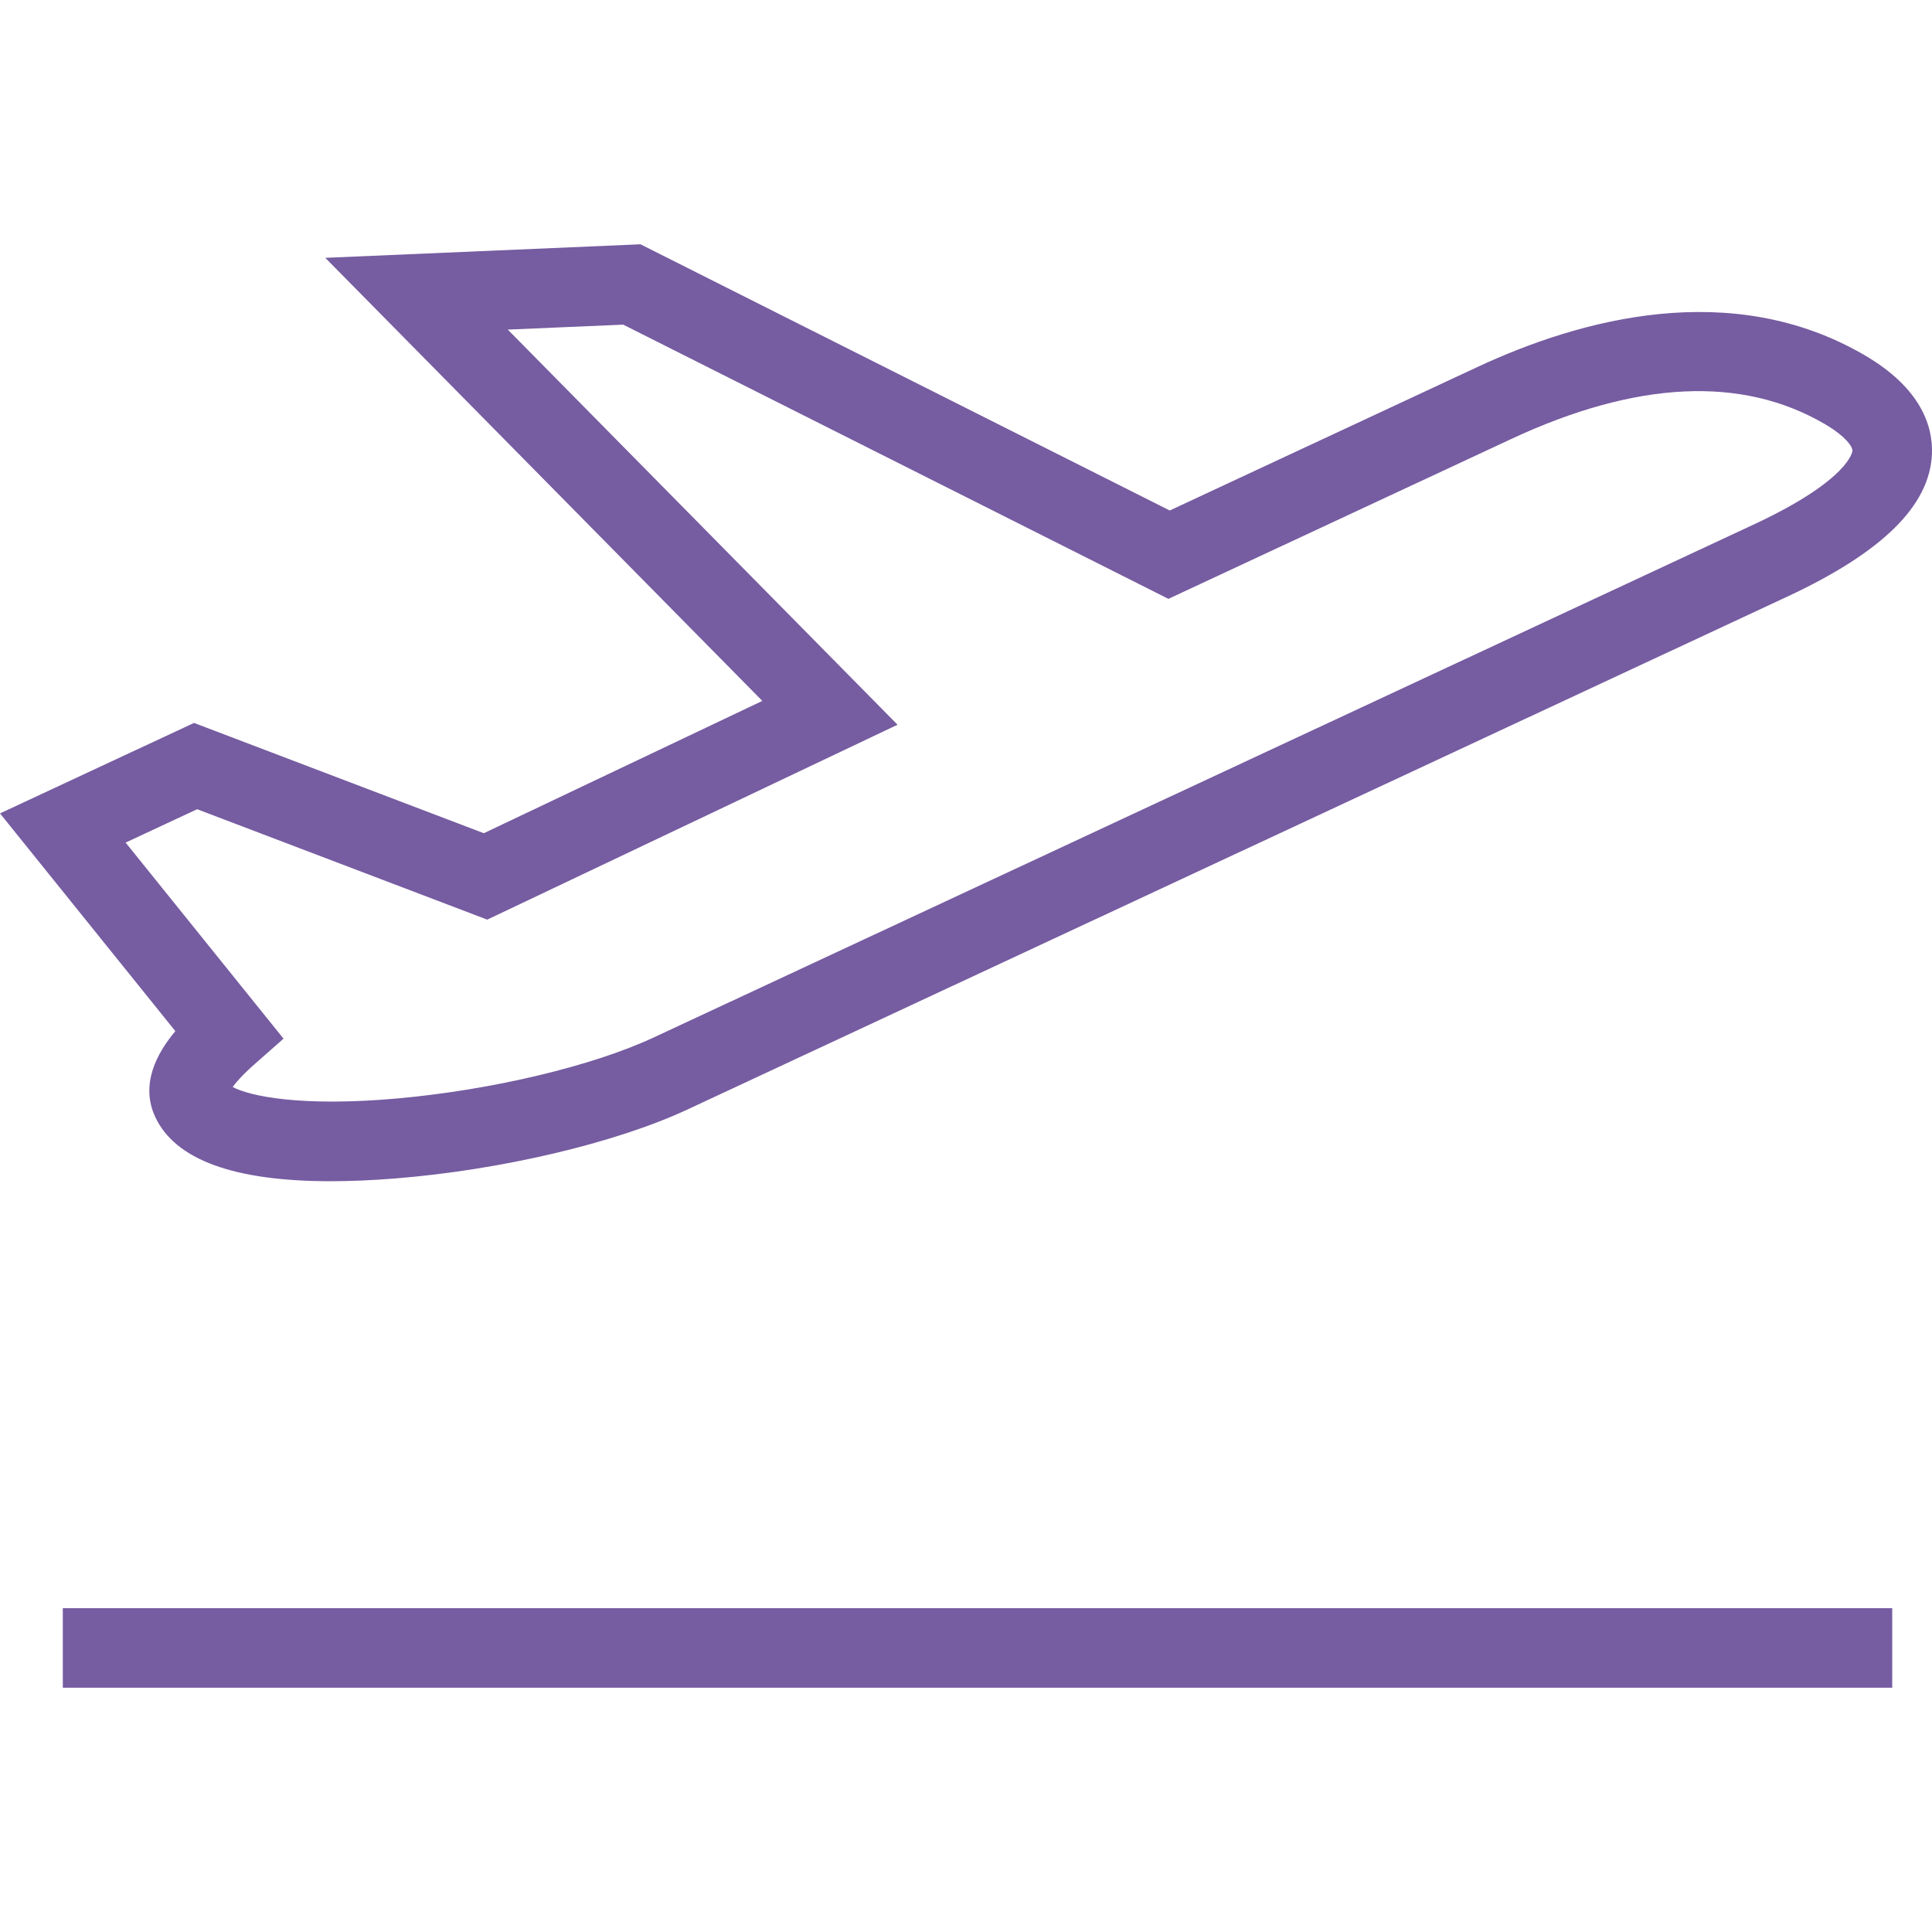
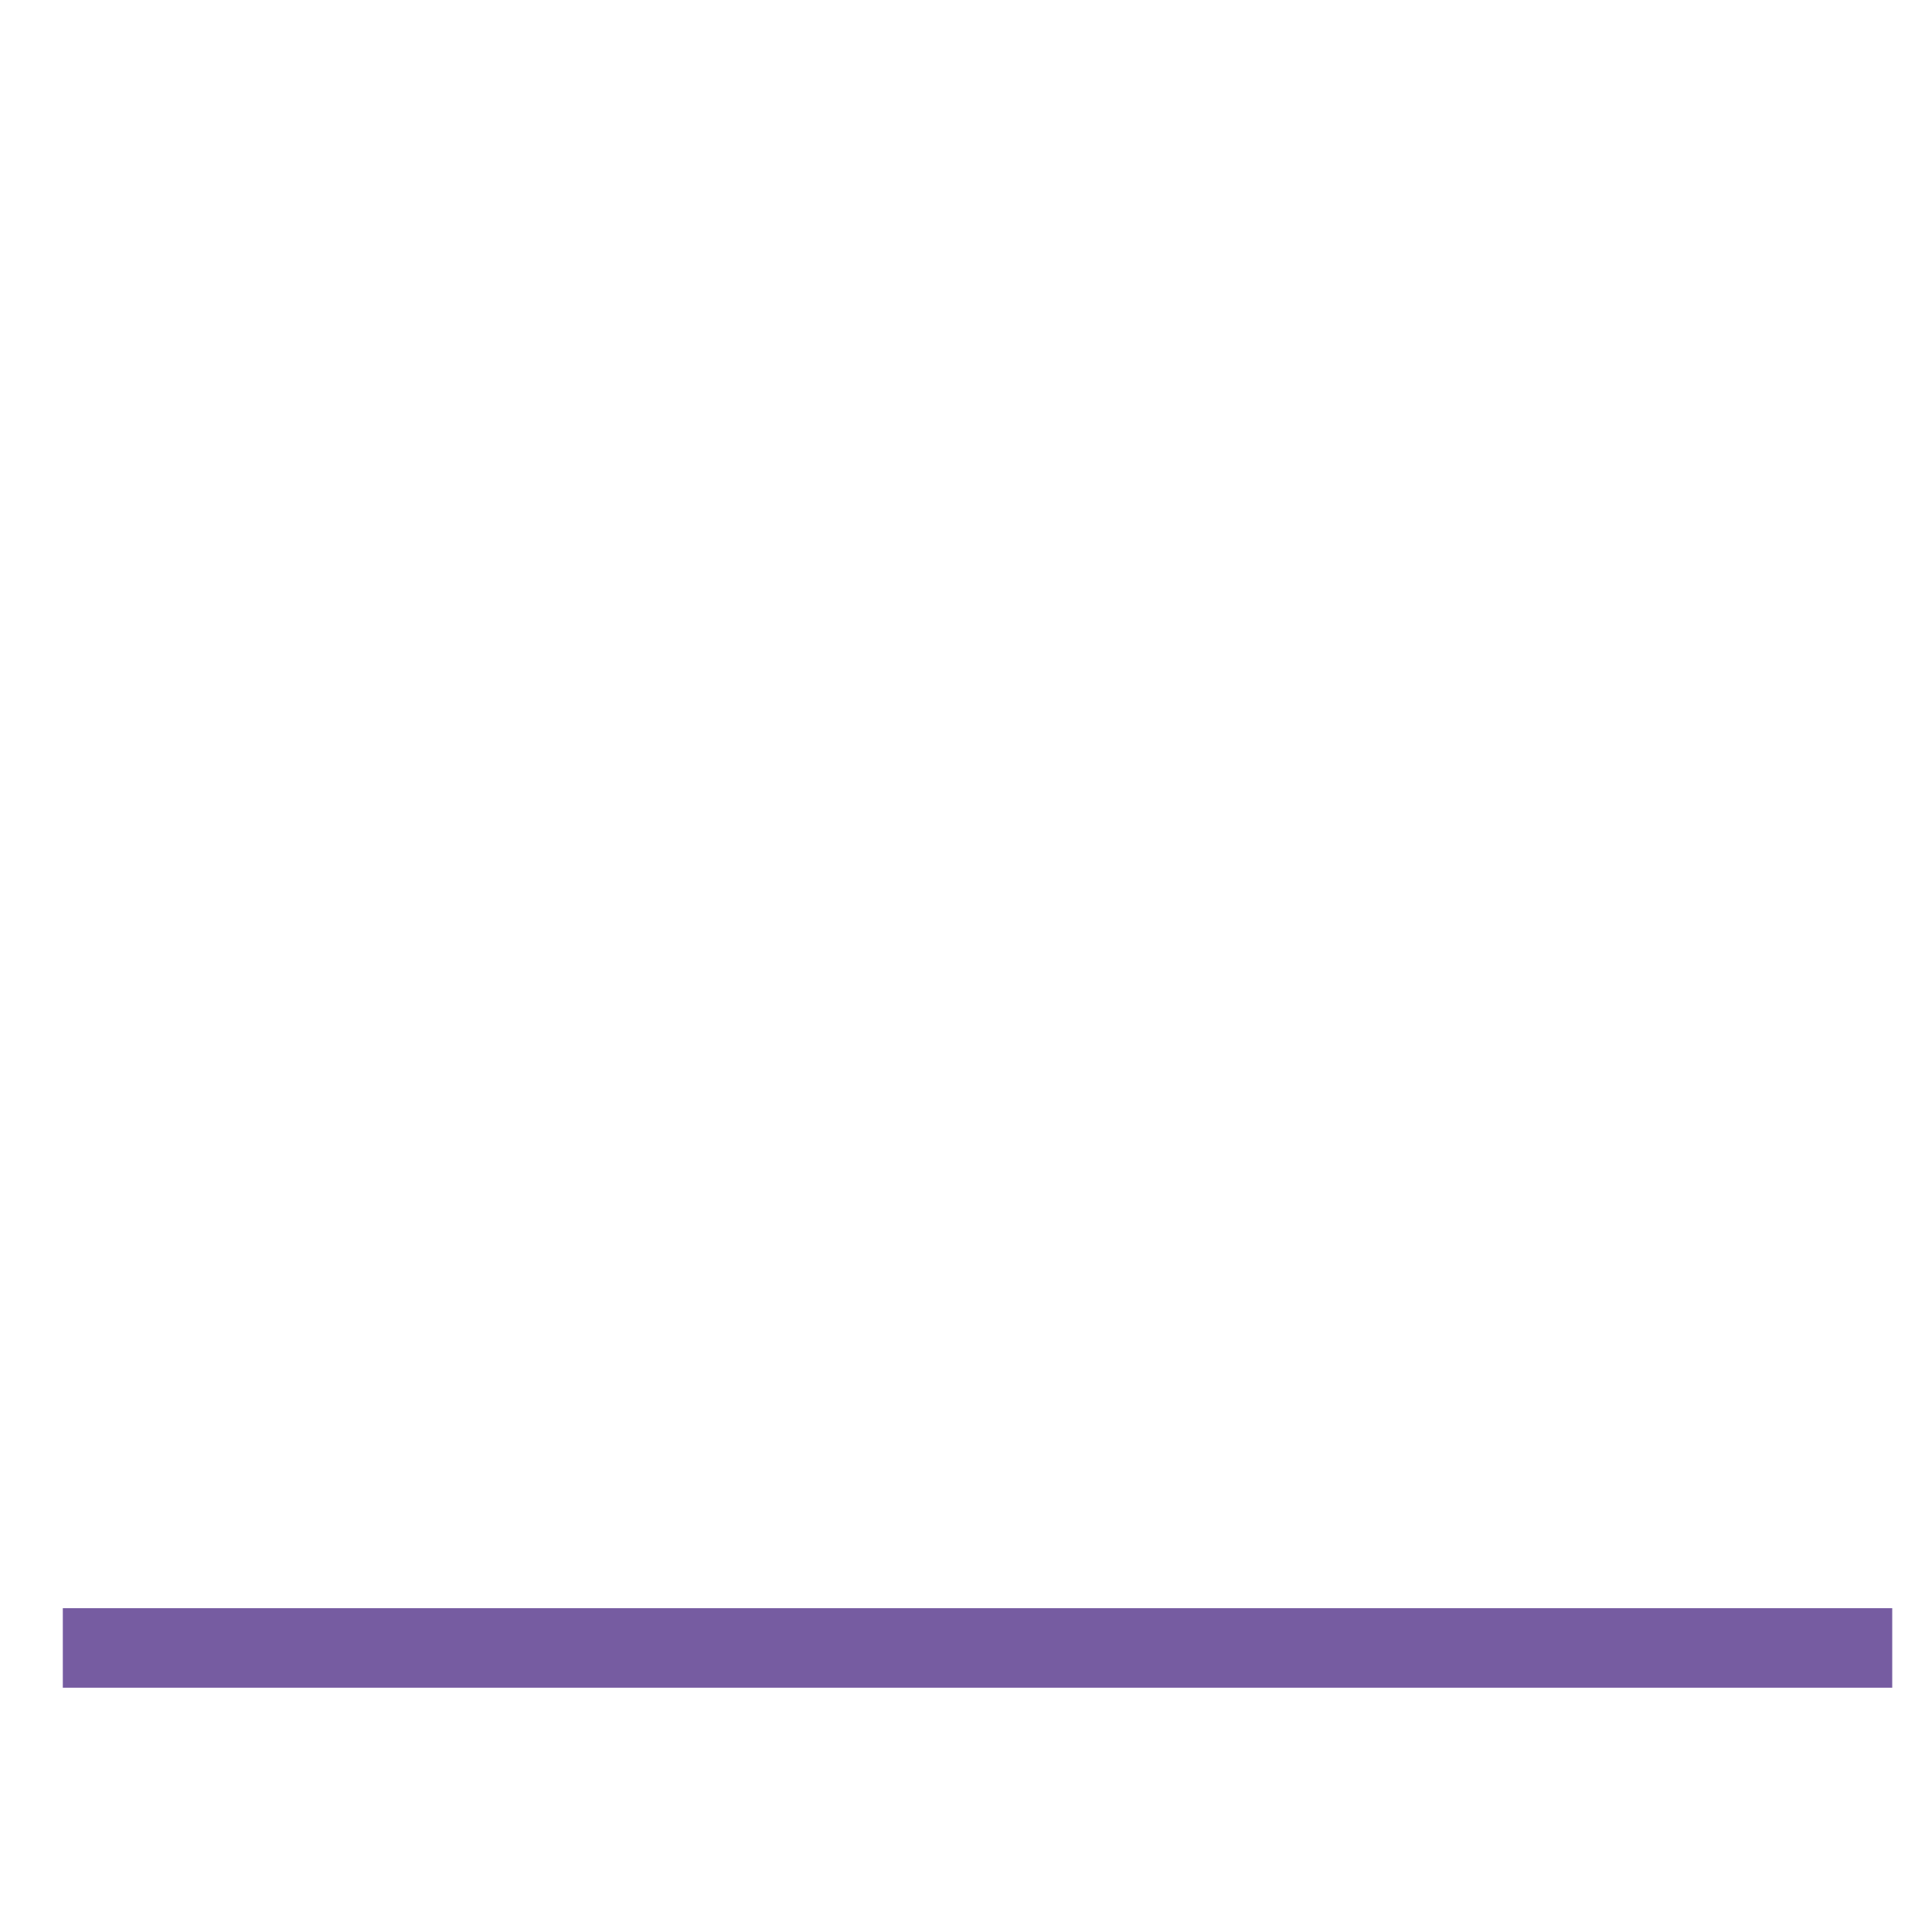
<svg xmlns="http://www.w3.org/2000/svg" version="1.1" id="Capa_1" x="0px" y="0px" viewBox="0 0 485.794 485.794" style="enable-background:new 0 0 485.794 485.794;" xml:space="preserve" width="512px" height="512px">
  <g>
    <rect x="15.794" y="404.368" width="460" height="20" fill="#765ca1" />
-     <path d="M468.829,89.302c-33.408-19.471-71.368-9.128-97.325,2.976l-77.378,36.082l-133.08-66.934l-79.253,3.405l109.893,111.408   l-70.035,33.269l-72.865-27.731L0,204.525l44.089,54.749c-4.658,5.557-8.879,13.381-5.047,21.599   c5.005,10.732,19.798,16.141,44.063,16.14c4.976,0,10.351-0.227,16.12-0.683c26.636-2.104,55.514-8.903,73.571-17.323   l276.596-128.979c23.89-11.141,35.79-22.839,36.38-35.765C486.078,107.559,483.387,97.784,468.829,89.302z M440.938,131.901   L164.343,260.881c-15.384,7.174-40.641,13.185-64.345,15.313c-24.228,2.175-37.182-0.556-41.5-2.875   c0.889-1.217,2.549-3.129,5.612-5.825l7.184-6.323l-39.708-49.308l17.986-8.388l72.943,27.763l103.169-49.009l-98-99.352   l29.021-1.247l137.089,68.949l86.16-40.176c31.467-14.673,57.979-15.957,78.803-3.823l0.001,0.001   c5.247,3.057,7.081,5.724,7.033,6.77C465.789,113.423,465.188,120.595,440.938,131.901z" fill="#765ca1" />
  </g>
  <g>
</g>
  <g>
</g>
  <g>
</g>
  <g>
</g>
  <g>
</g>
  <g>
</g>
  <g>
</g>
  <g>
</g>
  <g>
</g>
  <g>
</g>
  <g>
</g>
  <g>
</g>
  <g>
</g>
  <g>
</g>
  <g>
</g>
</svg>